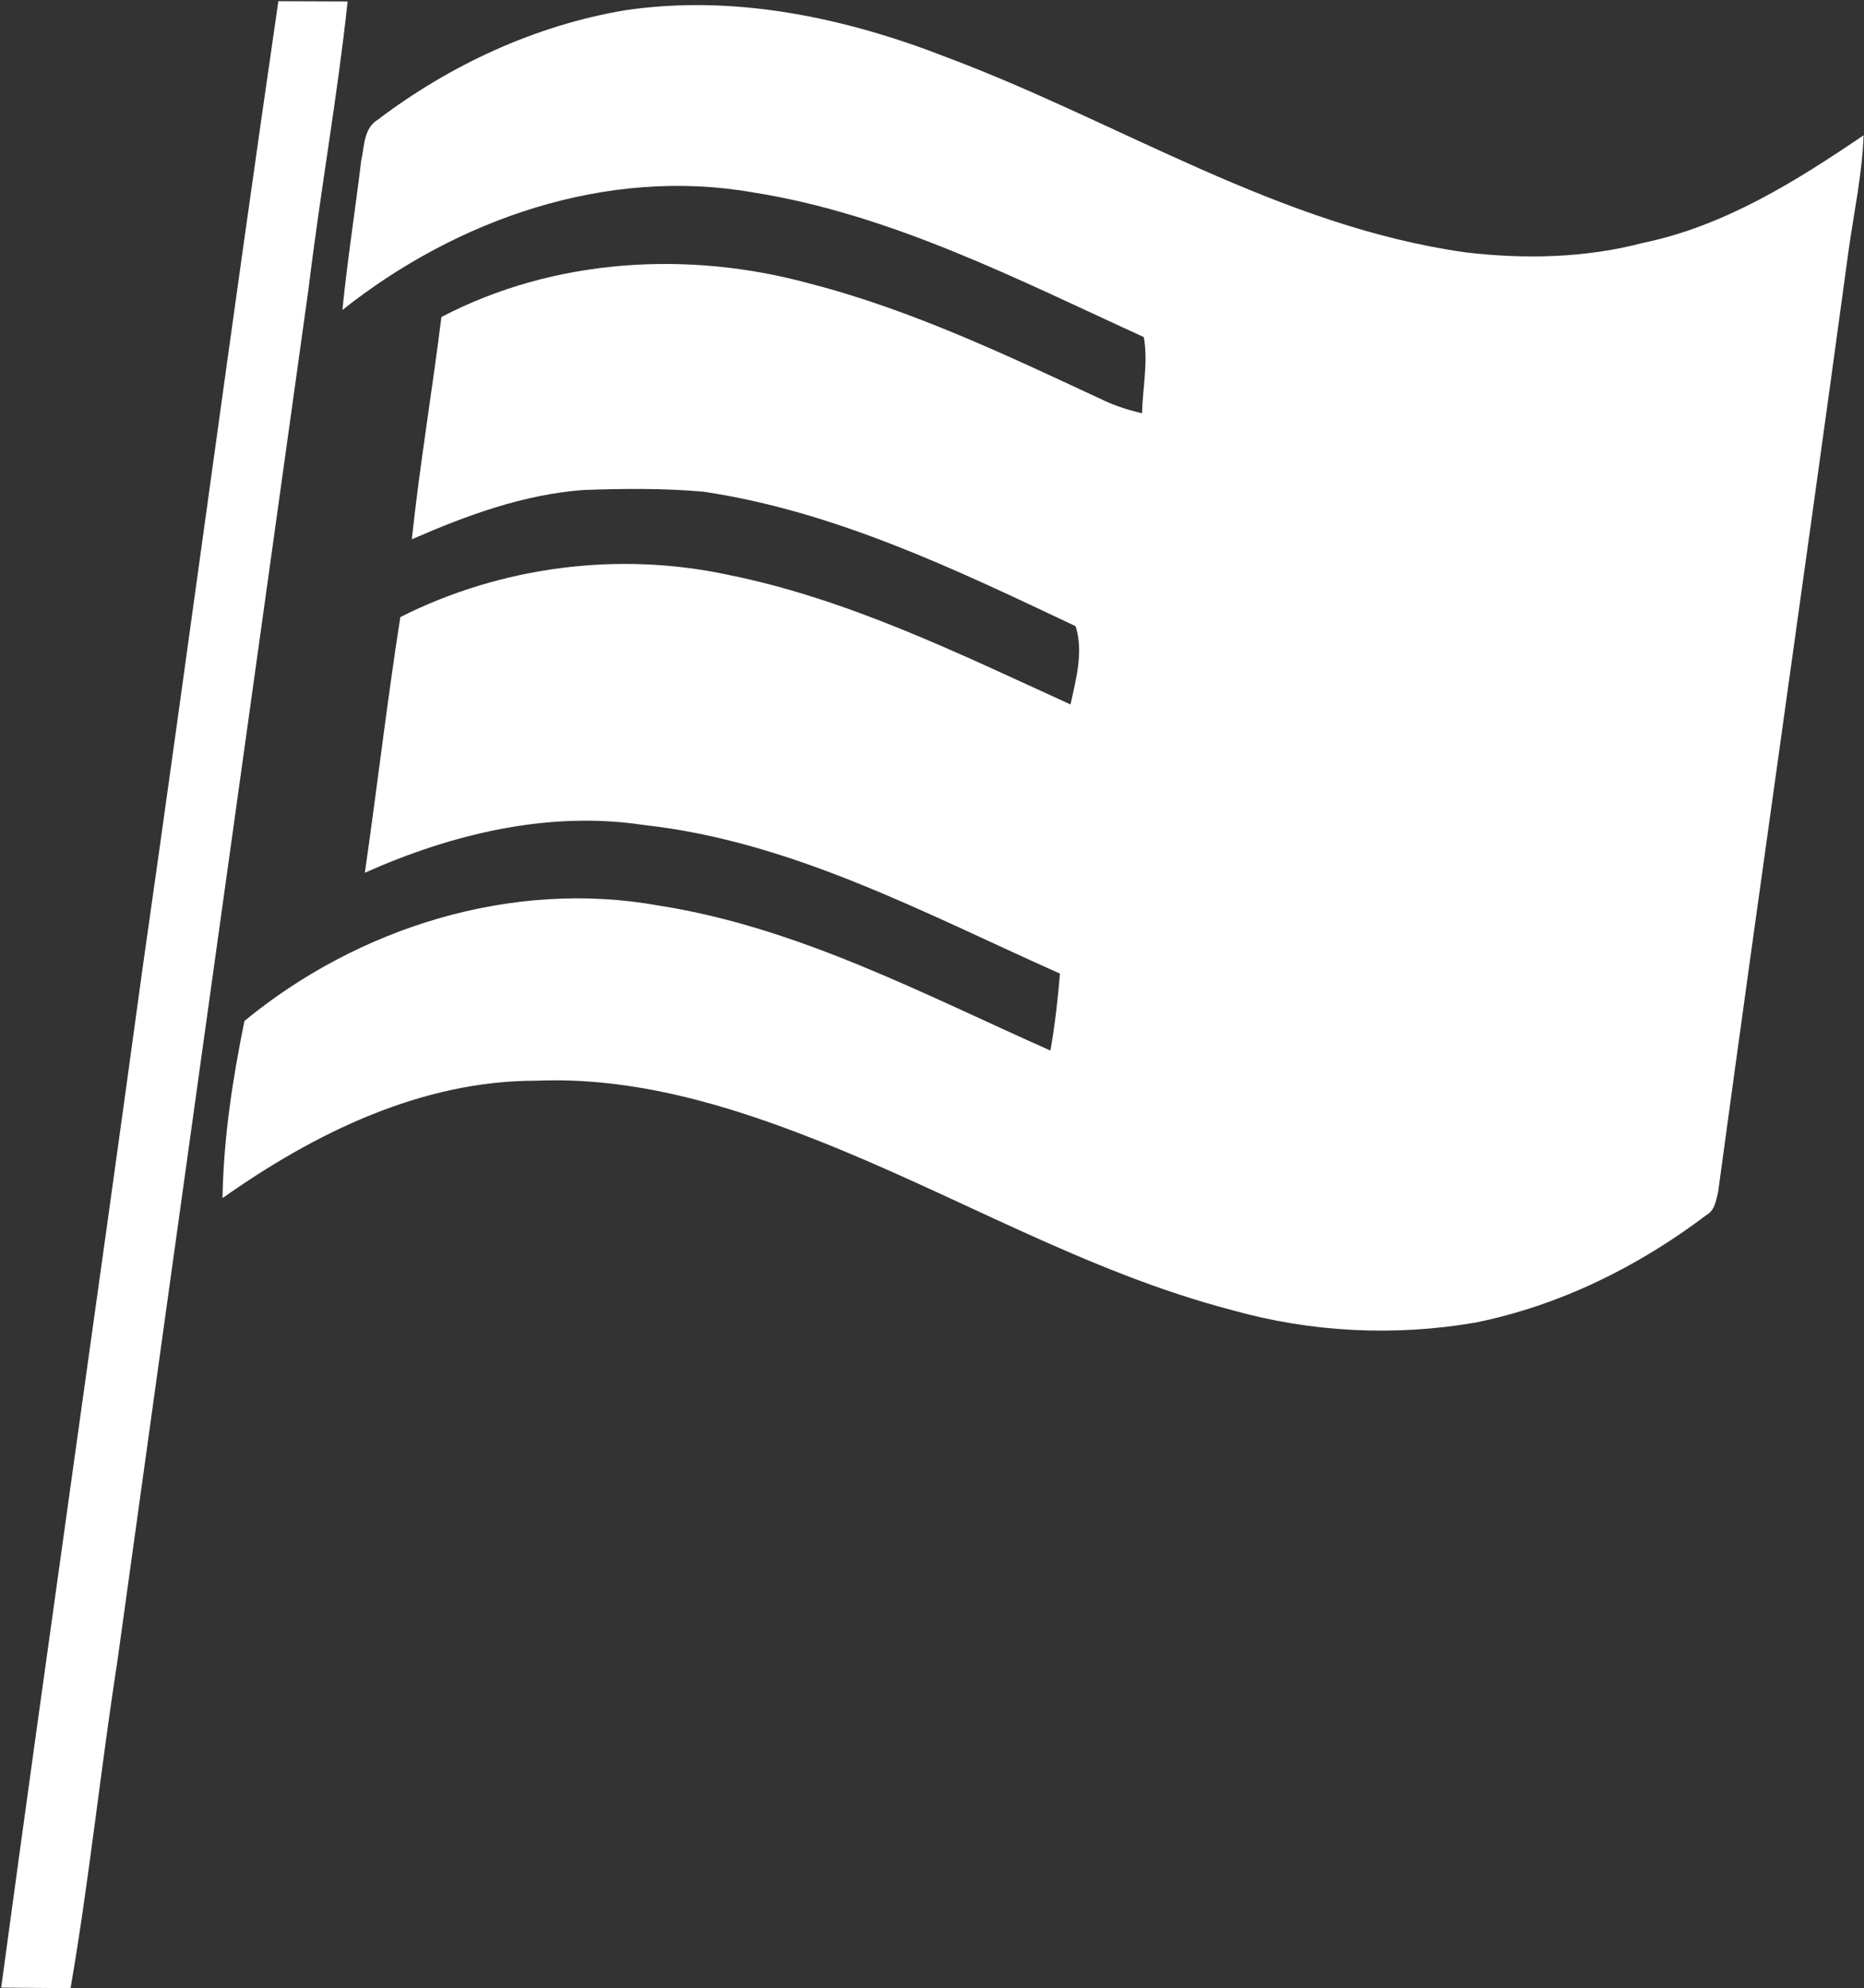
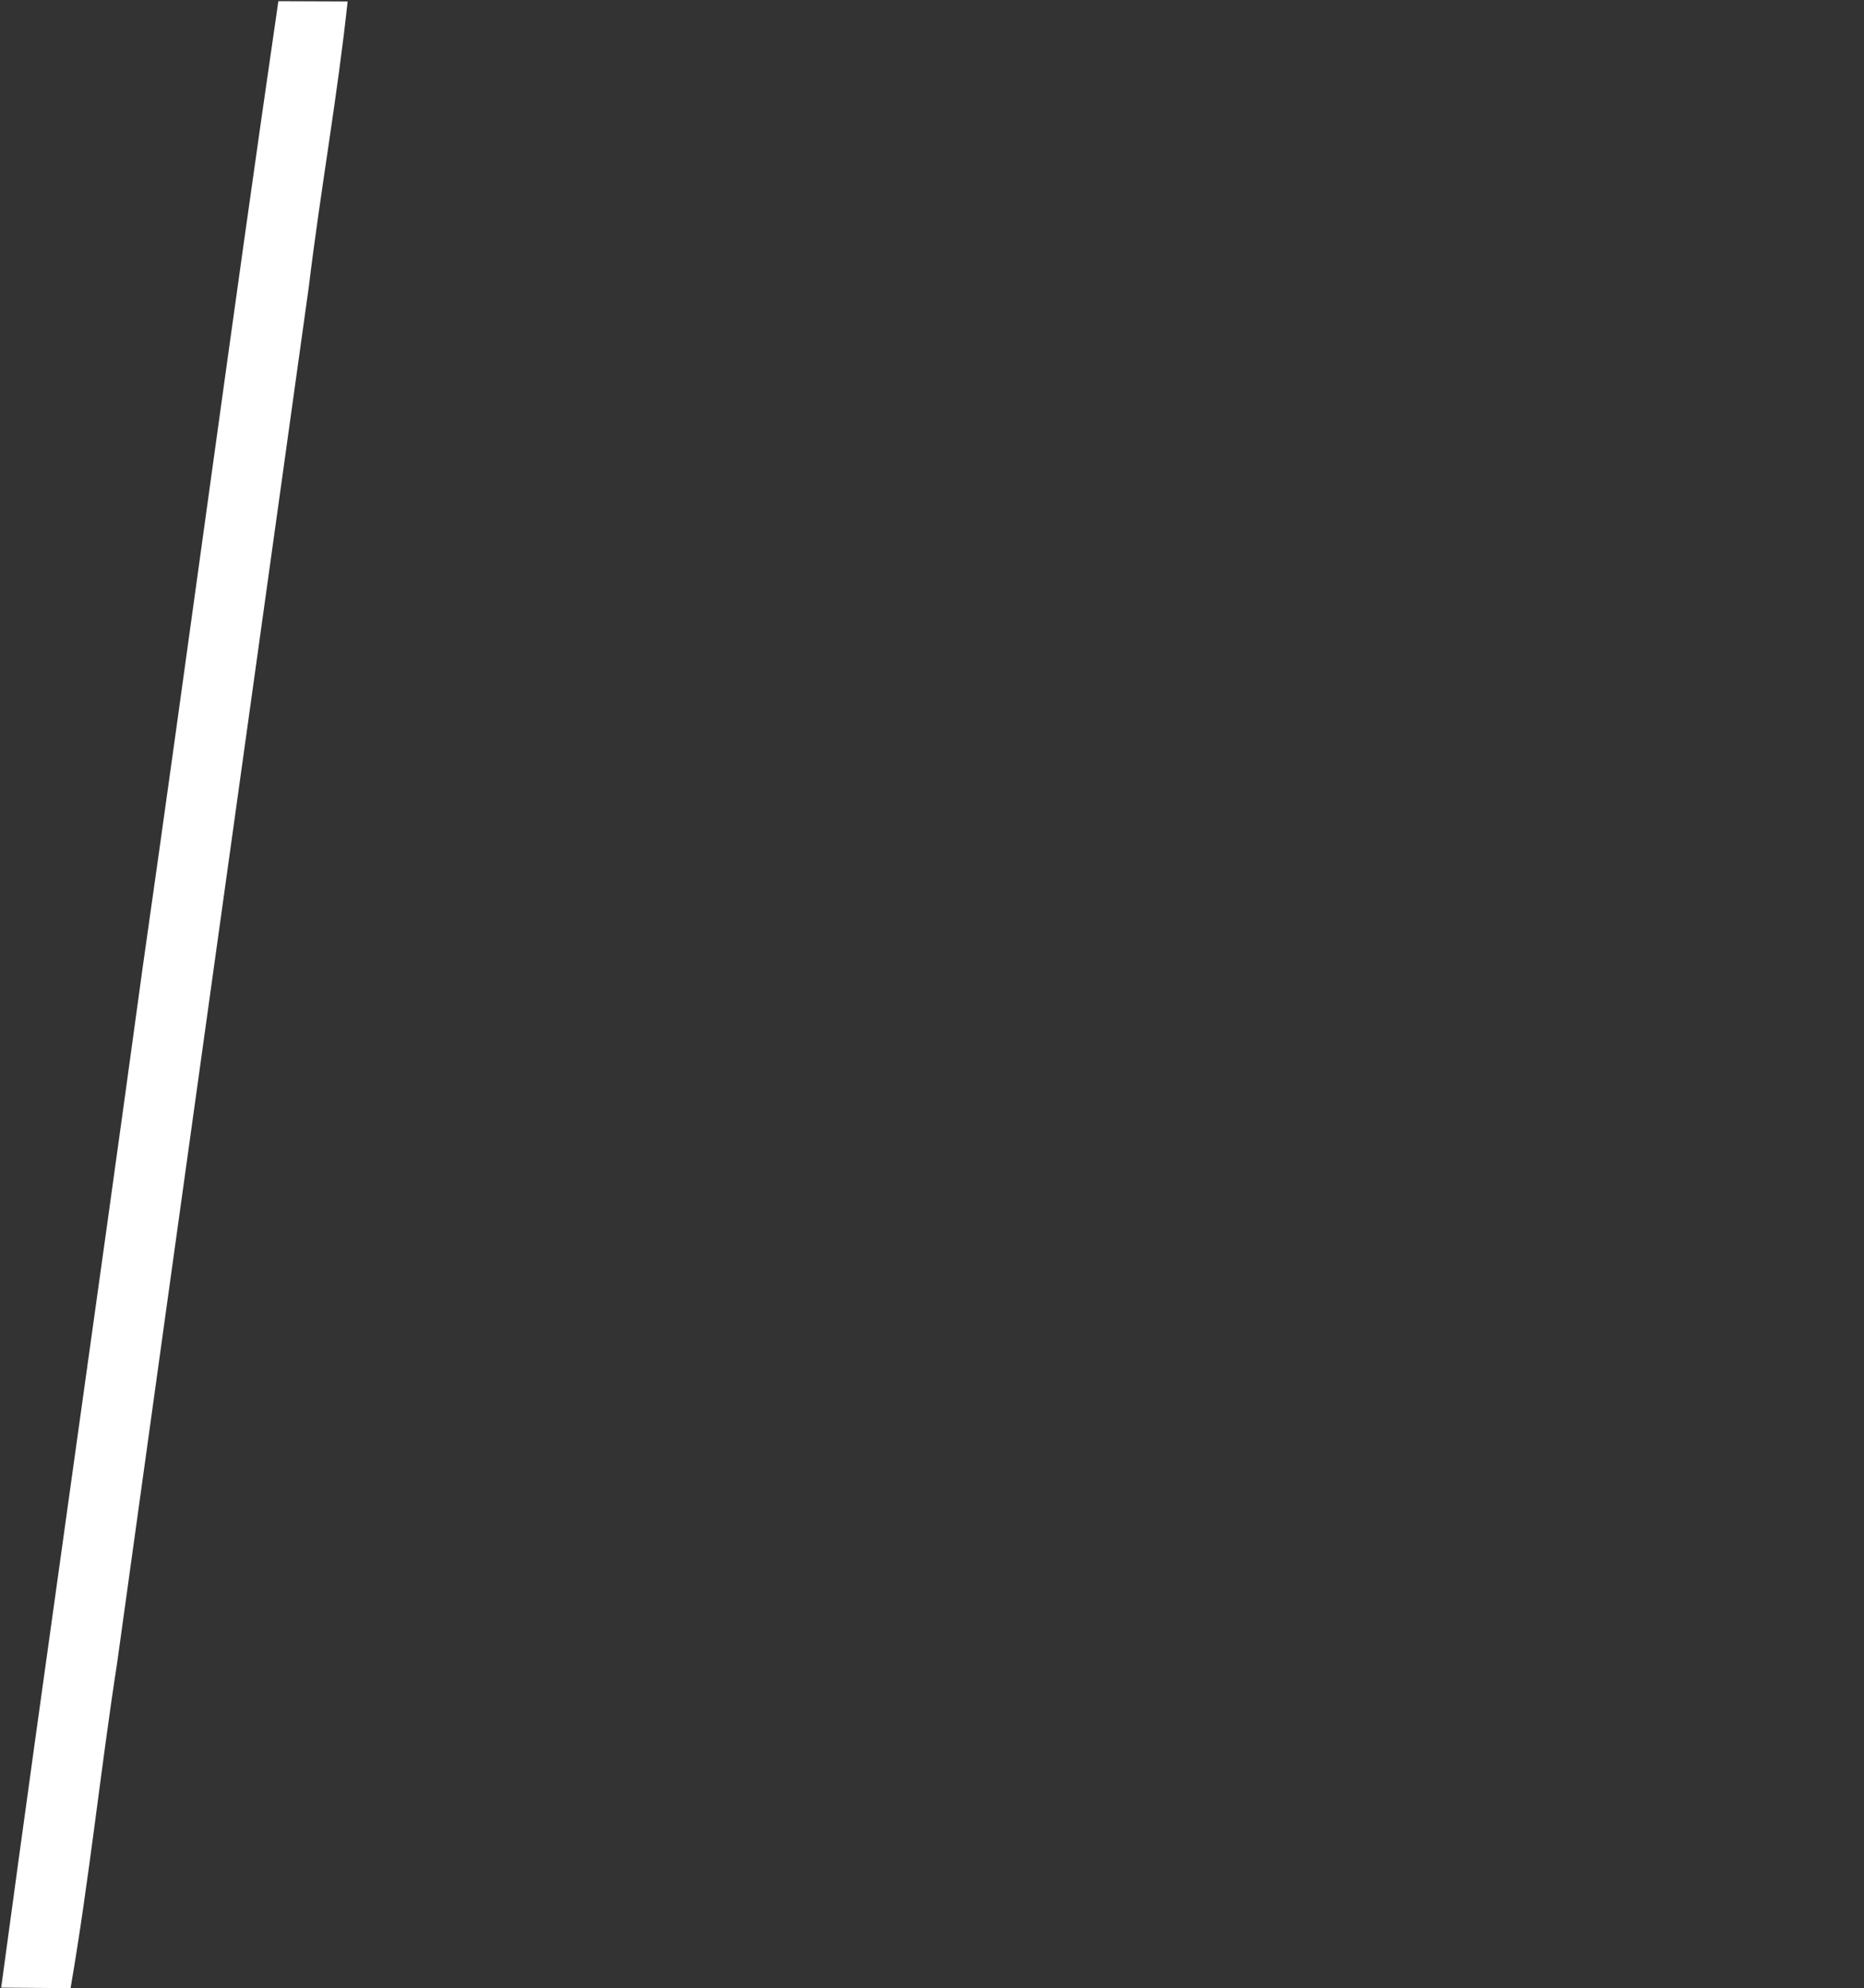
<svg xmlns="http://www.w3.org/2000/svg" version="1.2" viewBox="0 0 1429 1524" width="1429" height="1524">
  <rect x="0" y="0" width="1429" height="1524" fill="#333333" stroke="none" />
  <title>Screenshot 2022-08-31 at 13-svg</title>
  <style>
		.s0 { fill: #ffffff } 
	</style>
  <g id="#173b7bff">
-     <path id="Layer" class="s0" d="m213.4 0.9c17.7 0.1 35.4 0.1 53.1 0.2-7.8 73-20.9 145.4-29.7 218.3-49 351.6-98.2 703.1-146.9 1054.6-12.9 83.2-21.5 167-35.8 250-17.7-0.2-35.5-0.2-53.2-0.4 35.3-260.6 72.8-521 108.4-781.5 35.3-247 68.1-494.4 104.1-741.2zm265 7.1c84-12.7 169.4 5.4 247.6 36 132.6 49.7 255.6 129.7 398 149.5 45.1 5.3 91.4 4.3 135.5-7.3 62.5-12.9 117.2-47.2 169.2-82.5-1.1 30.2-7.6 59.8-11.7 89.6-32.6 240.1-67.2 480-99.8 720.1-1.6 6.6-2.4 14.2-8.9 17.9-52.3 39.6-112.6 69.5-177.2 82.5-61.8 10.7-126.1 7.5-186.4-9.5-112-29.1-212.5-88.8-319.7-130.8-67.8-26.8-139.9-48.1-213.5-45.1-88.2-0.2-170.3 40.1-240.9 90 0.7-45.6 7.7-91.3 16.8-135.8 87.1-71.7 205.1-108.7 317.3-88.5 106.7 16.6 203 67.9 300.6 111.2 3.4-19.5 5.7-39.2 7.3-59-103-45.8-205.2-101.4-319-113.9-73.1-11.1-147.3 6.9-213.9 36.6 9.4-65.2 17-130.8 27.2-196 77.1-38.8 166.8-50.5 251.2-32.4 92.4 18.6 177.4 60.6 262.6 99.4 4.2-19.3 10.1-40.7 3.9-60-91.4-43.2-184.4-88.1-285.4-103.1-30.5-2.7-61.3-2.4-91.9-1.3-46 3.4-89.7 19.5-131.6 37.8 6.1-57 15.6-113.5 22.7-170.4 86.3-45.1 189.3-51.2 282.5-25.6 78.8 20.3 152.5 55.7 226.1 89.9 9.1 4.2 18.7 7.2 28.5 9.5 0.5-19.4 4.8-39.1 1.4-58.4-96.8-44.2-193.4-94.1-299.5-110.9-112.2-19.7-227.1 20.4-314.9 90.1 3.8-38.2 9.8-76.2 14.4-114.4 2.5-11 1.8-24.9 12.8-31.5 55.3-41.9 120.1-72 188.7-83.7z" />
+     <path id="Layer" class="s0" d="m213.4 0.9c17.7 0.1 35.4 0.1 53.1 0.2-7.8 73-20.9 145.4-29.7 218.3-49 351.6-98.2 703.1-146.9 1054.6-12.9 83.2-21.5 167-35.8 250-17.7-0.2-35.5-0.2-53.2-0.4 35.3-260.6 72.8-521 108.4-781.5 35.3-247 68.1-494.4 104.1-741.2zm265 7.1z" />
  </g>
</svg>